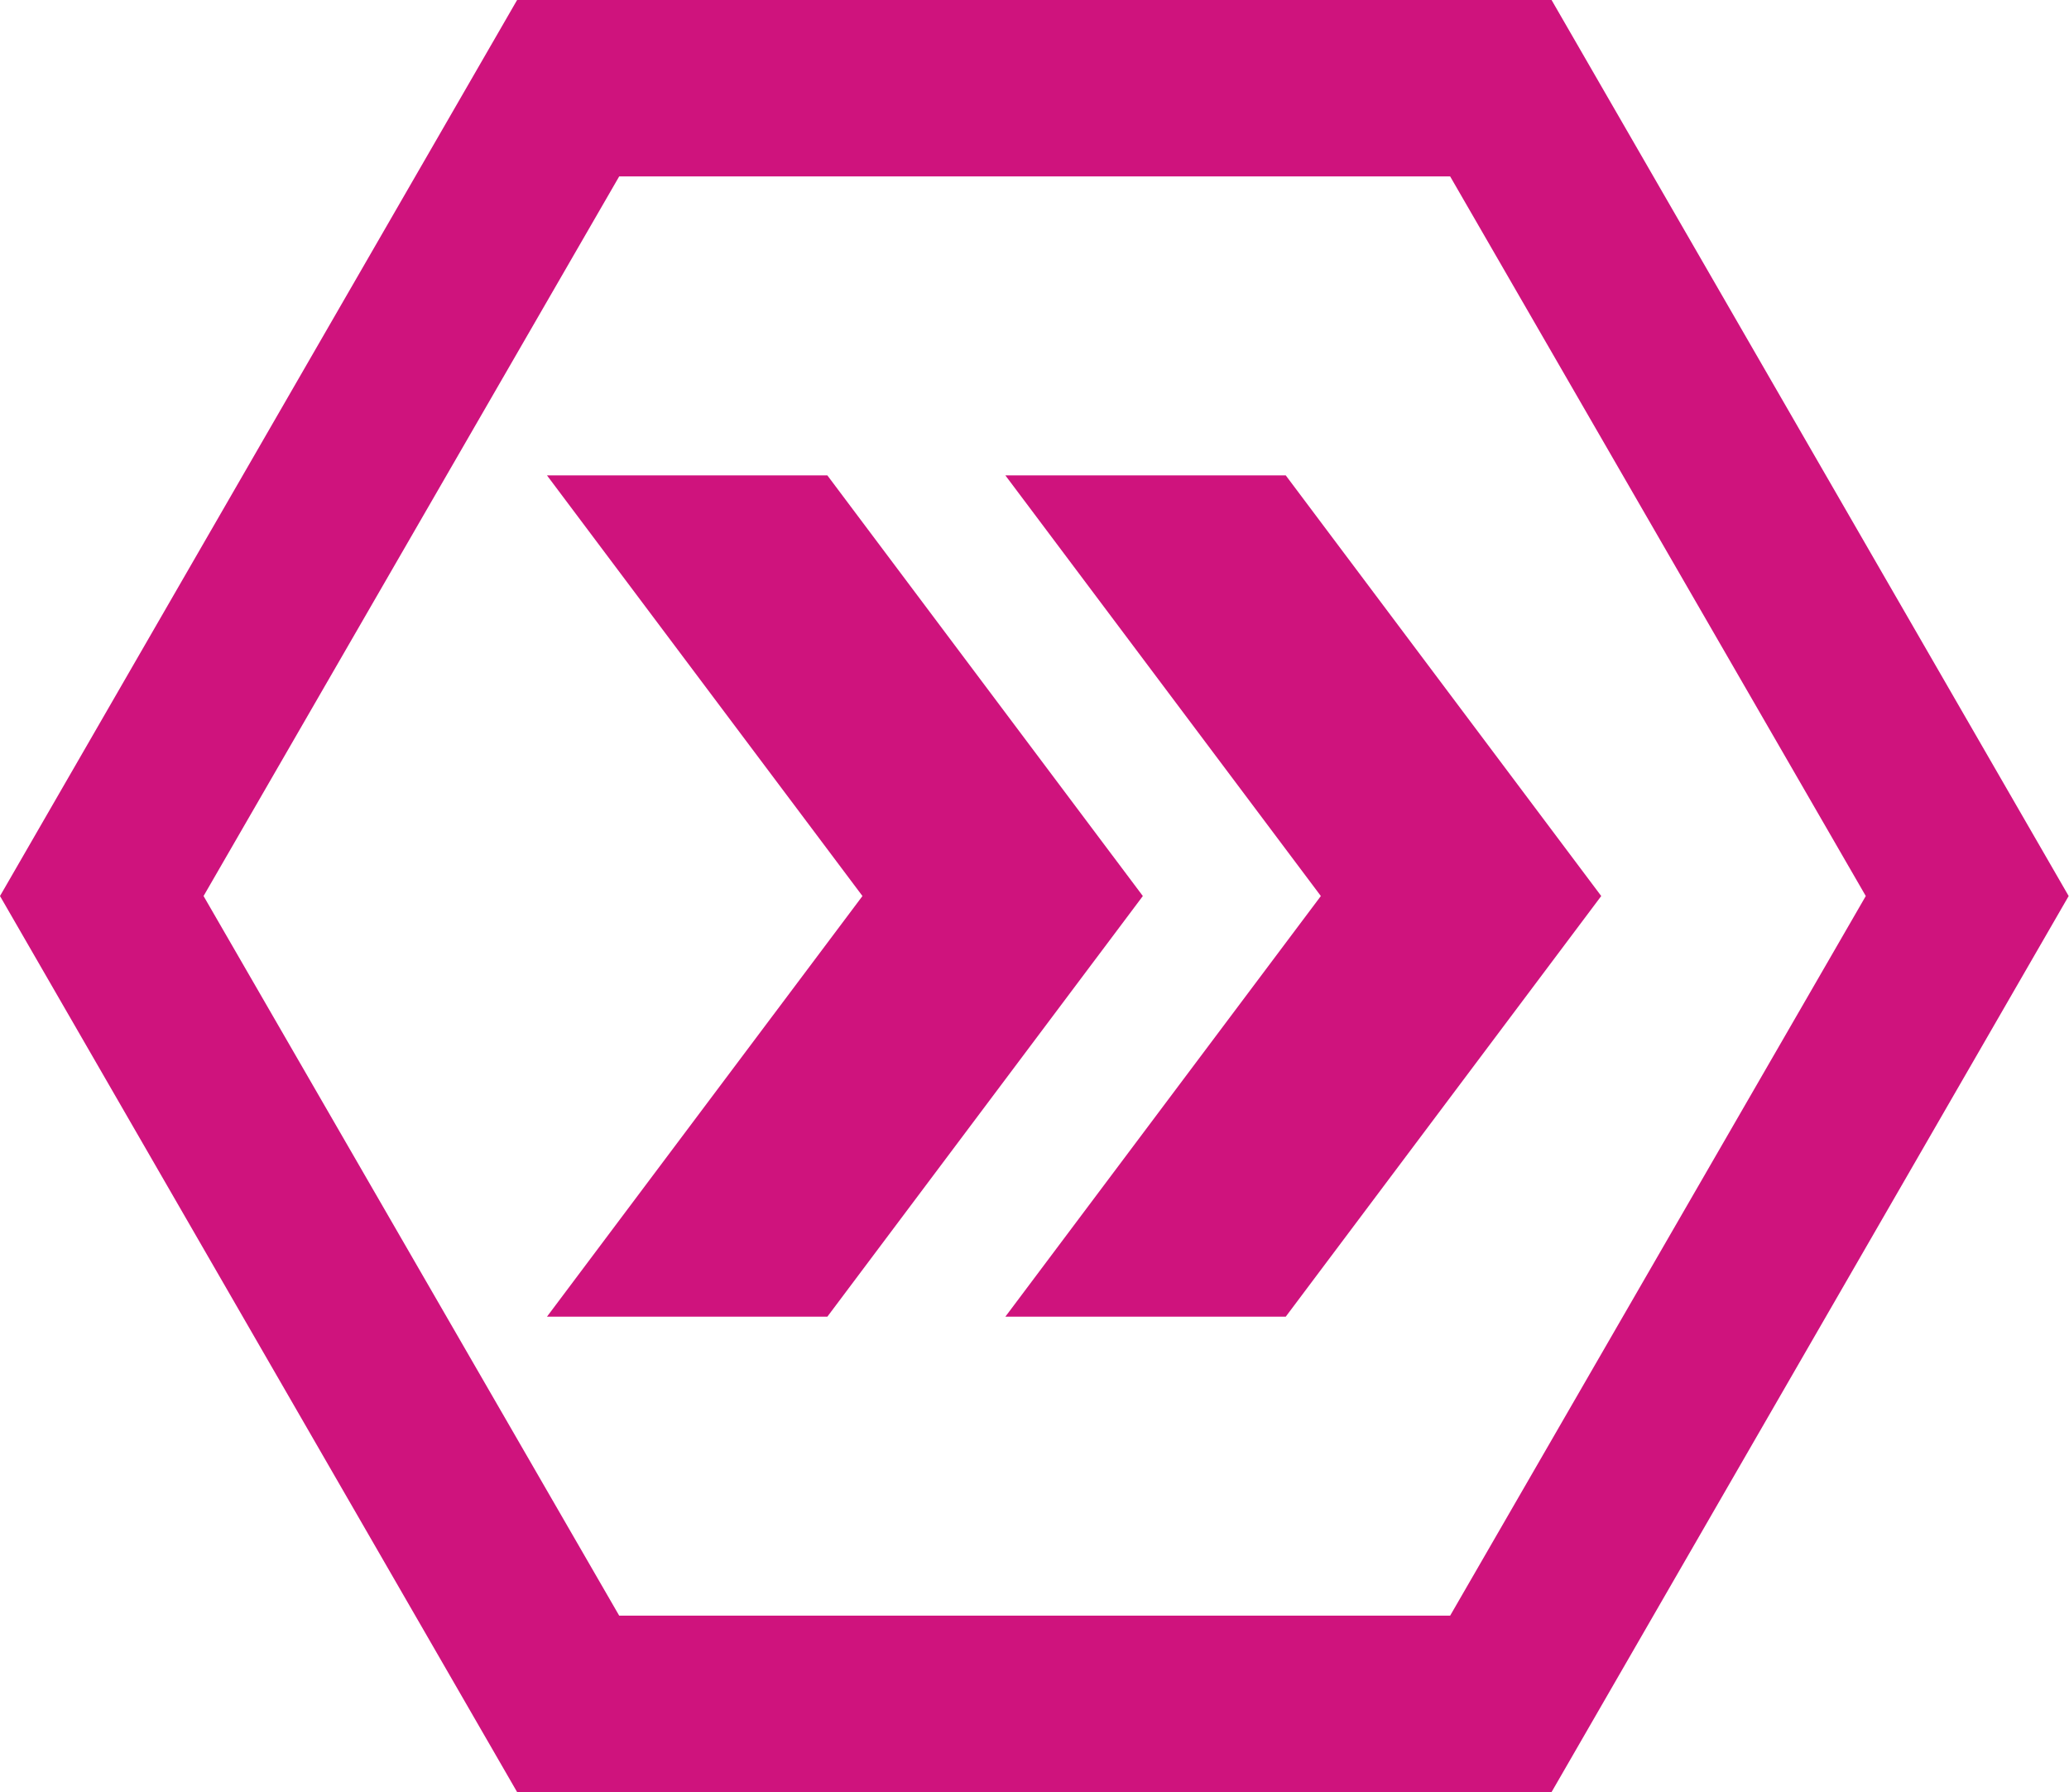
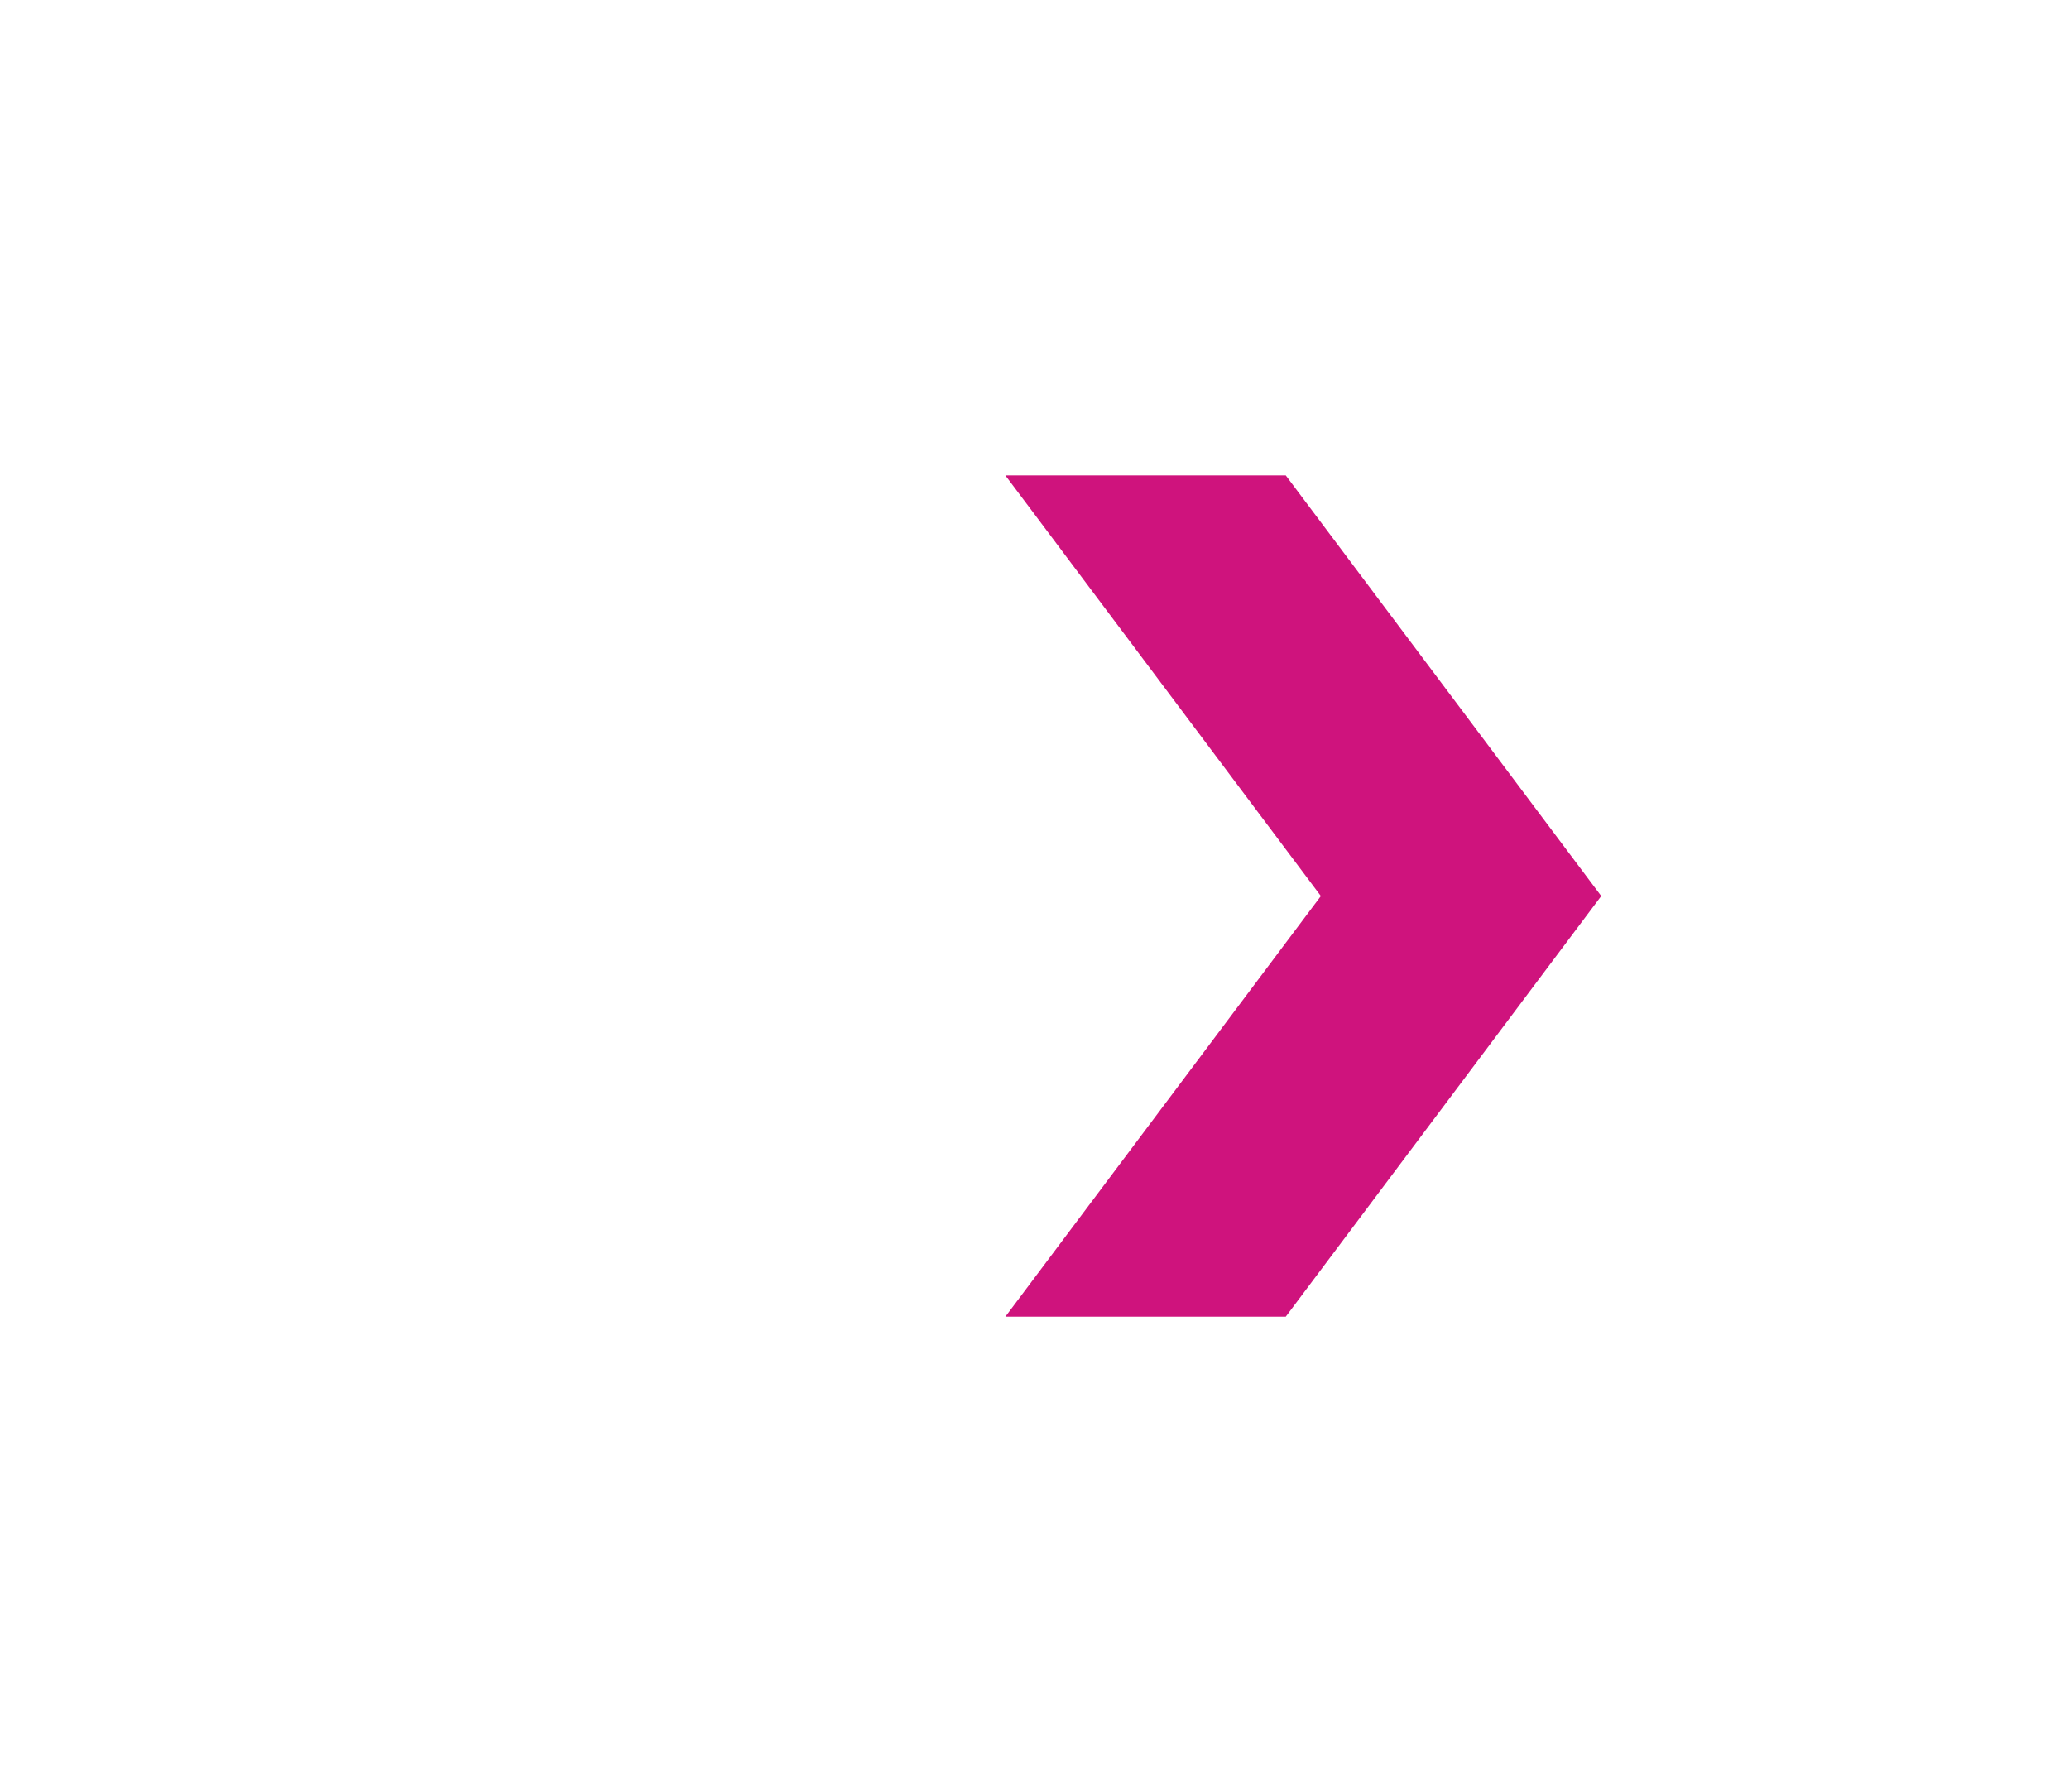
<svg xmlns="http://www.w3.org/2000/svg" xml:space="preserve" width="64.558mm" height="55.909mm" style="shape-rendering:geometricPrecision; text-rendering:geometricPrecision; image-rendering:optimizeQuality; fill-rule:evenodd; clip-rule:evenodd" viewBox="0 0 121.46 105.18">
  <defs>
    <style type="text/css">  .fil0 {fill:#CF137D} .fil1 {fill:#CF137D;fill-rule:nonzero}  </style>
  </defs>
  <g id="Слой_x0020_1">
-     <path class="fil0" d="M-0 52.59l15.18 -26.3 15.18 -26.3 30.36 0 30.36 0 15.18 26.3 15.18 26.3 -15.18 26.3 -15.18 26.3 -30.36 0 -30.36 0 -15.18 -26.3 -15.18 -26.3zm11.95 0l12.2 -21.12 12.2 -21.12 24.39 0 24.39 0 12.2 21.12 12.2 21.12 -12.2 21.12 -12.2 21.12 -24.39 0 -24.39 0 -12.2 -21.12 -12.2 -21.12z" />
    <g id="_1044043792176">
      <path class="fil1" d="M59.02 27.9l16.46 0 18.52 24.69 -18.52 24.69 -16.46 0 18.52 -24.69 -18.52 -24.69zm8.23 0m17.49 12.35m0 24.69m-17.49 12.35m1.03 -12.35m0 -24.69" />
-       <path class="fil1" d="M32.11 27.9l16.46 0 18.52 24.69 -18.52 24.69 -16.46 0 18.52 -24.69 -18.52 -24.69zm8.23 0m17.49 12.35m0 24.69m-17.49 12.35m1.03 -12.35m0 -24.69" />
    </g>
  </g>
</svg>